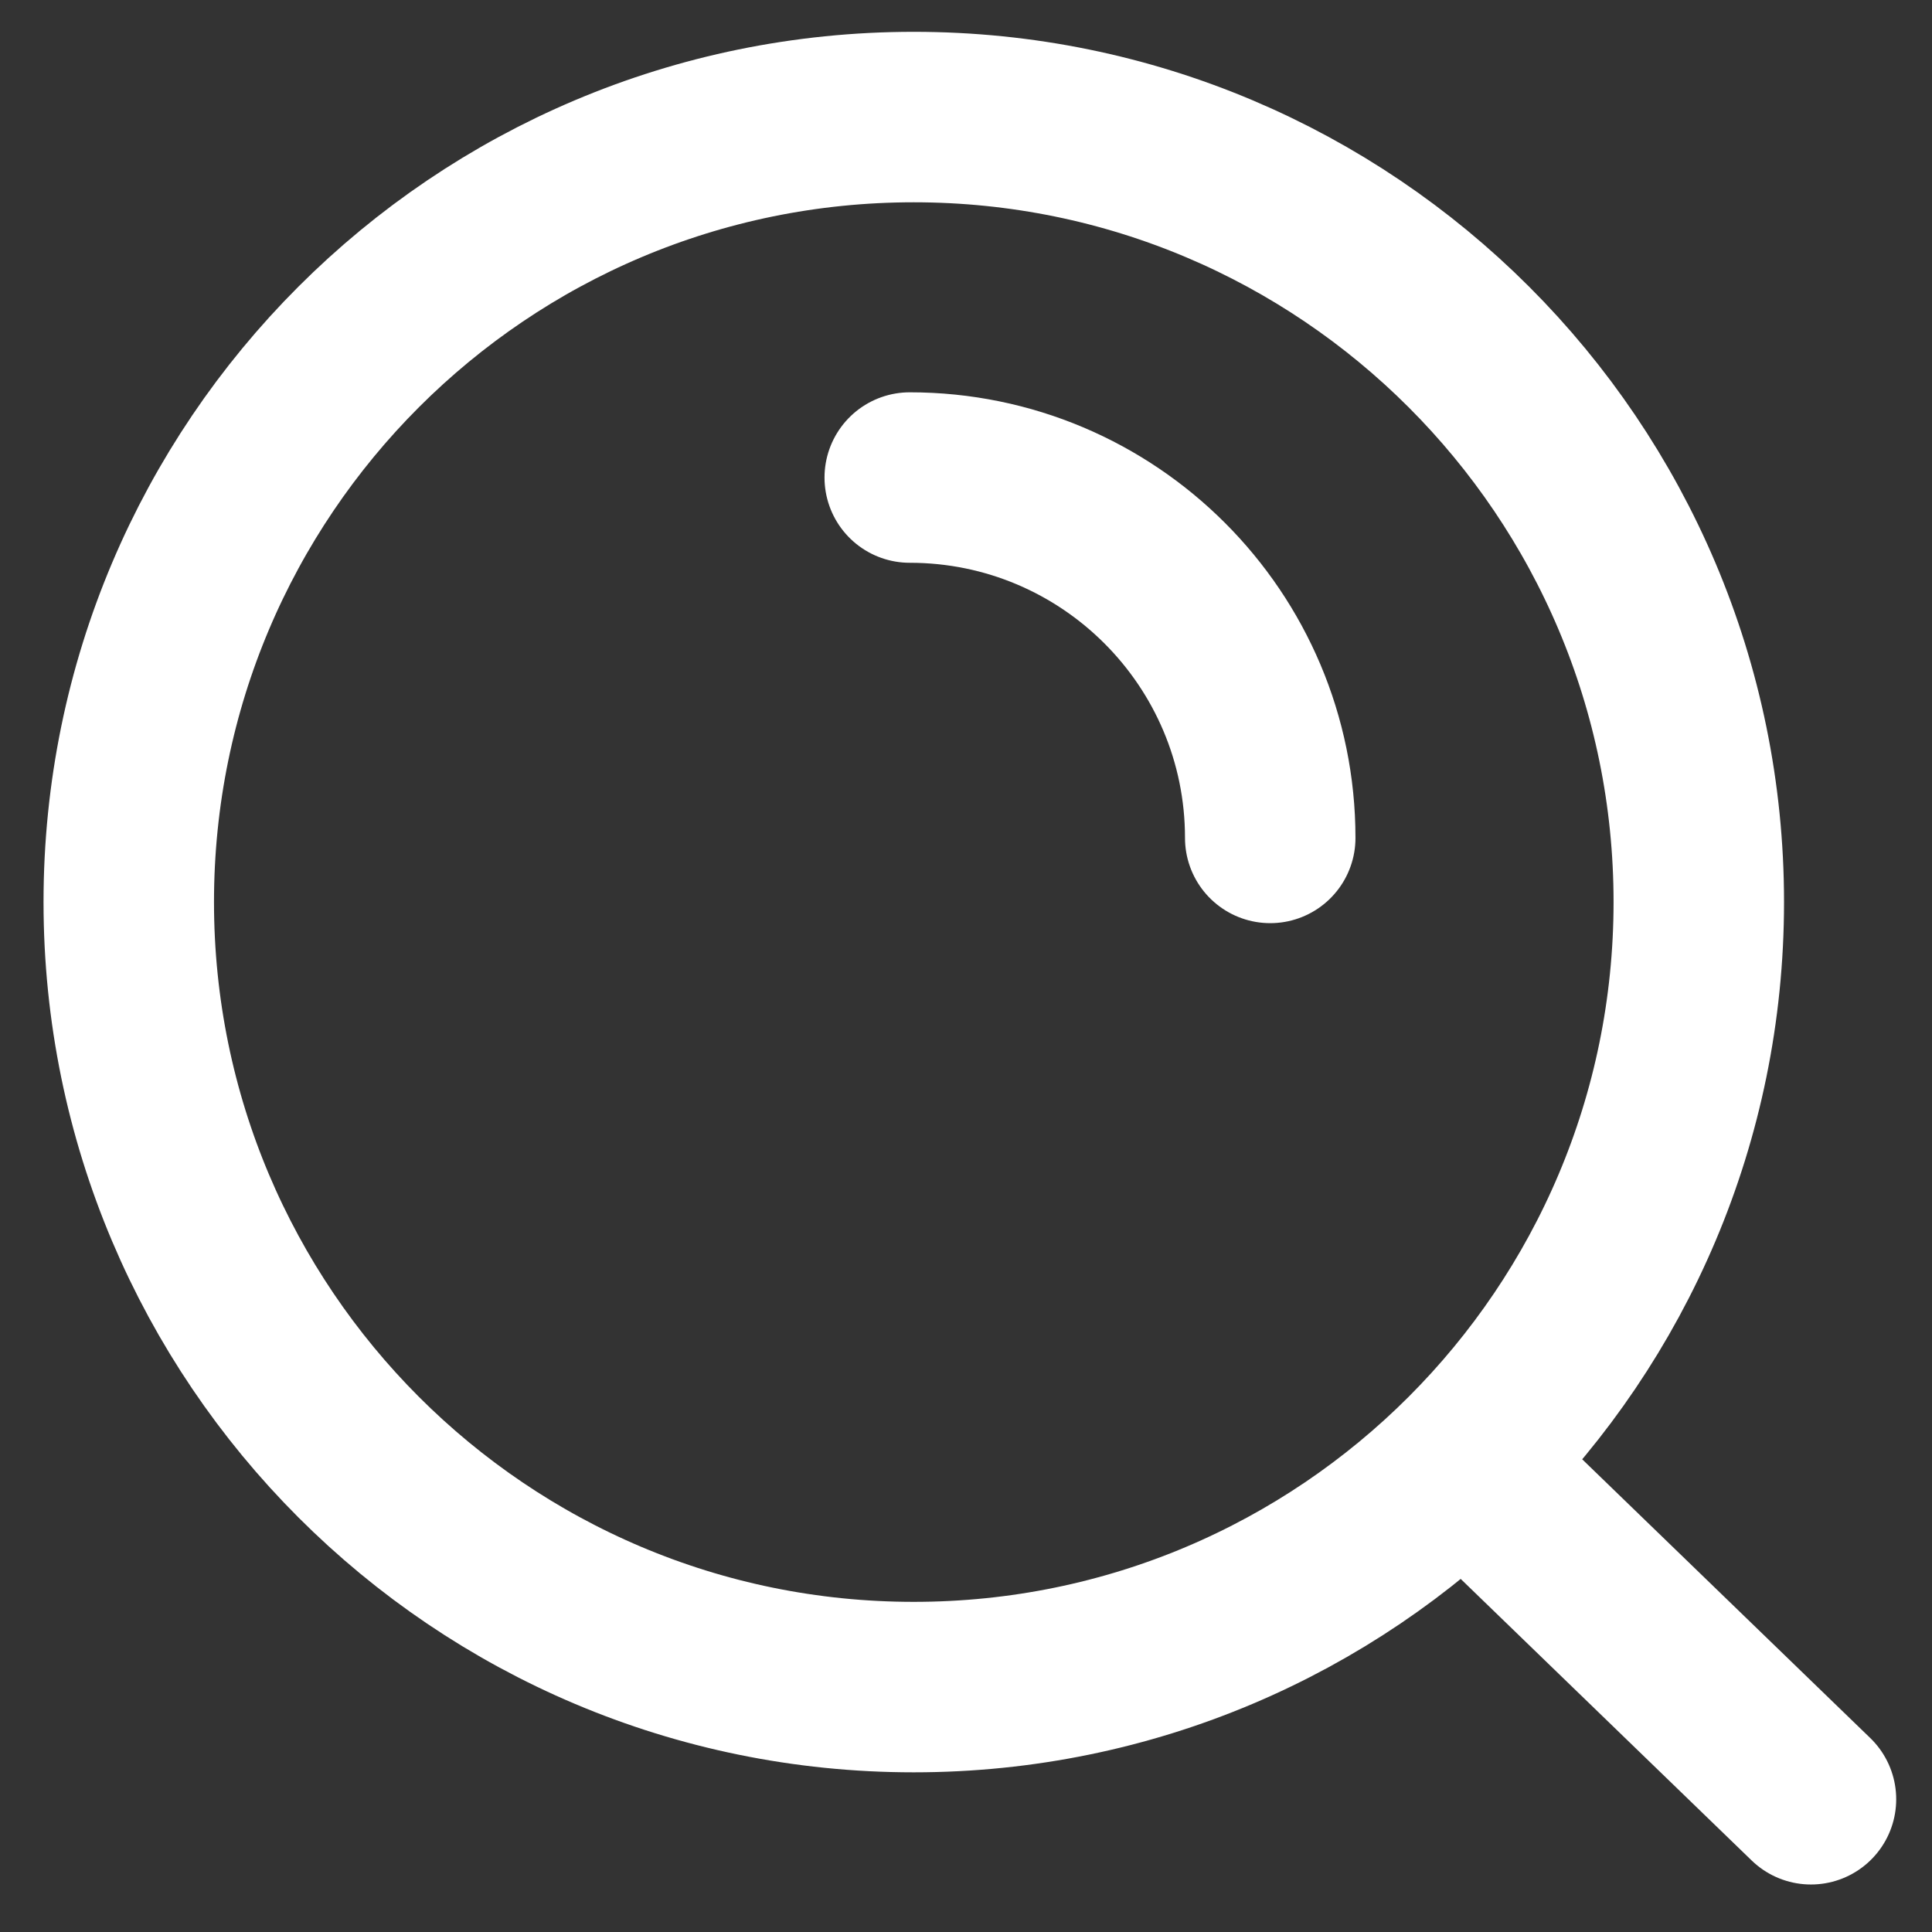
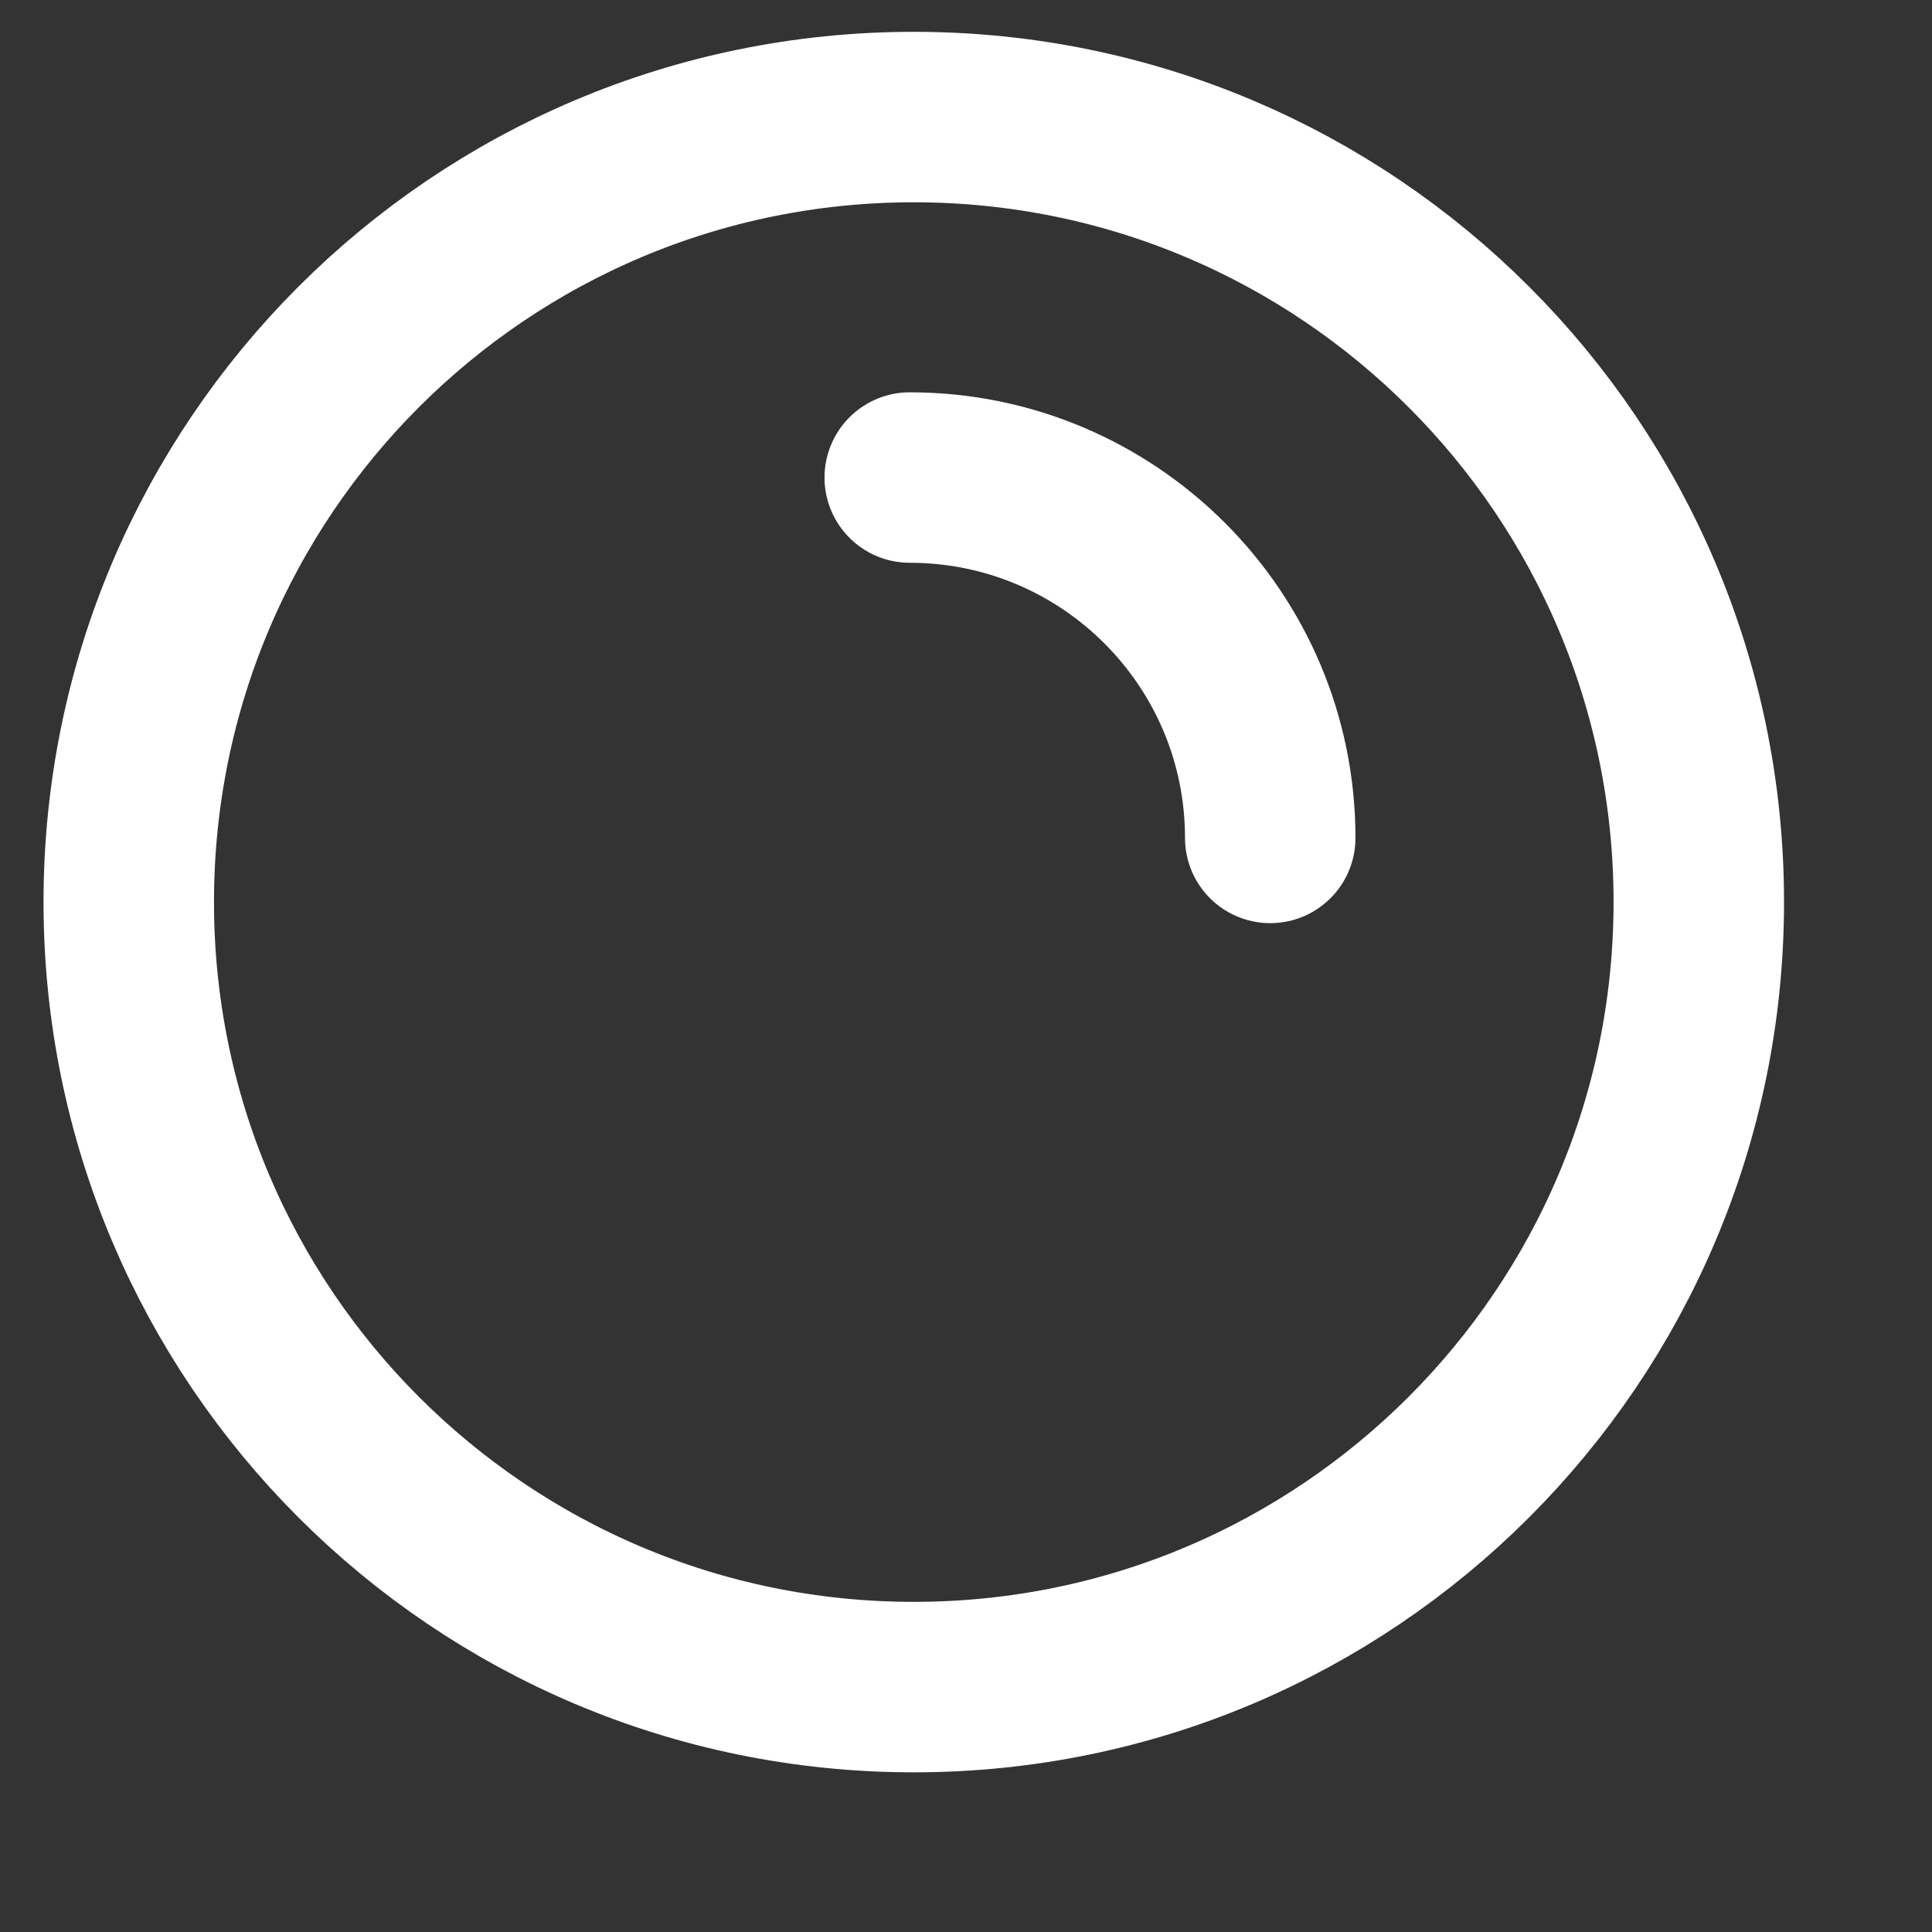
<svg xmlns="http://www.w3.org/2000/svg" width="17" height="17" viewBox="0 0 17 17" fill="none">
  <rect x="0" y="0" width="17" height="17" fill="#333333" stroke="none" />
-   <path d="M12.875 12.871L15.935 15.832M8.005 4.202C9.757 4.202 11.177 5.622 11.177 7.373M14.948 7.937C14.948 11.752 11.855 14.845 8.04 14.845C4.225 14.845 1.133 11.752 1.133 7.937C1.133 4.122 4.225 1.03 8.04 1.03C11.855 1.03 14.948 4.122 14.948 7.937Z" stroke="white" stroke-width="1.5" stroke-linecap="round" />
+   <path d="M12.875 12.871M8.005 4.202C9.757 4.202 11.177 5.622 11.177 7.373M14.948 7.937C14.948 11.752 11.855 14.845 8.04 14.845C4.225 14.845 1.133 11.752 1.133 7.937C1.133 4.122 4.225 1.03 8.04 1.03C11.855 1.03 14.948 4.122 14.948 7.937Z" stroke="white" stroke-width="1.5" stroke-linecap="round" />
</svg>